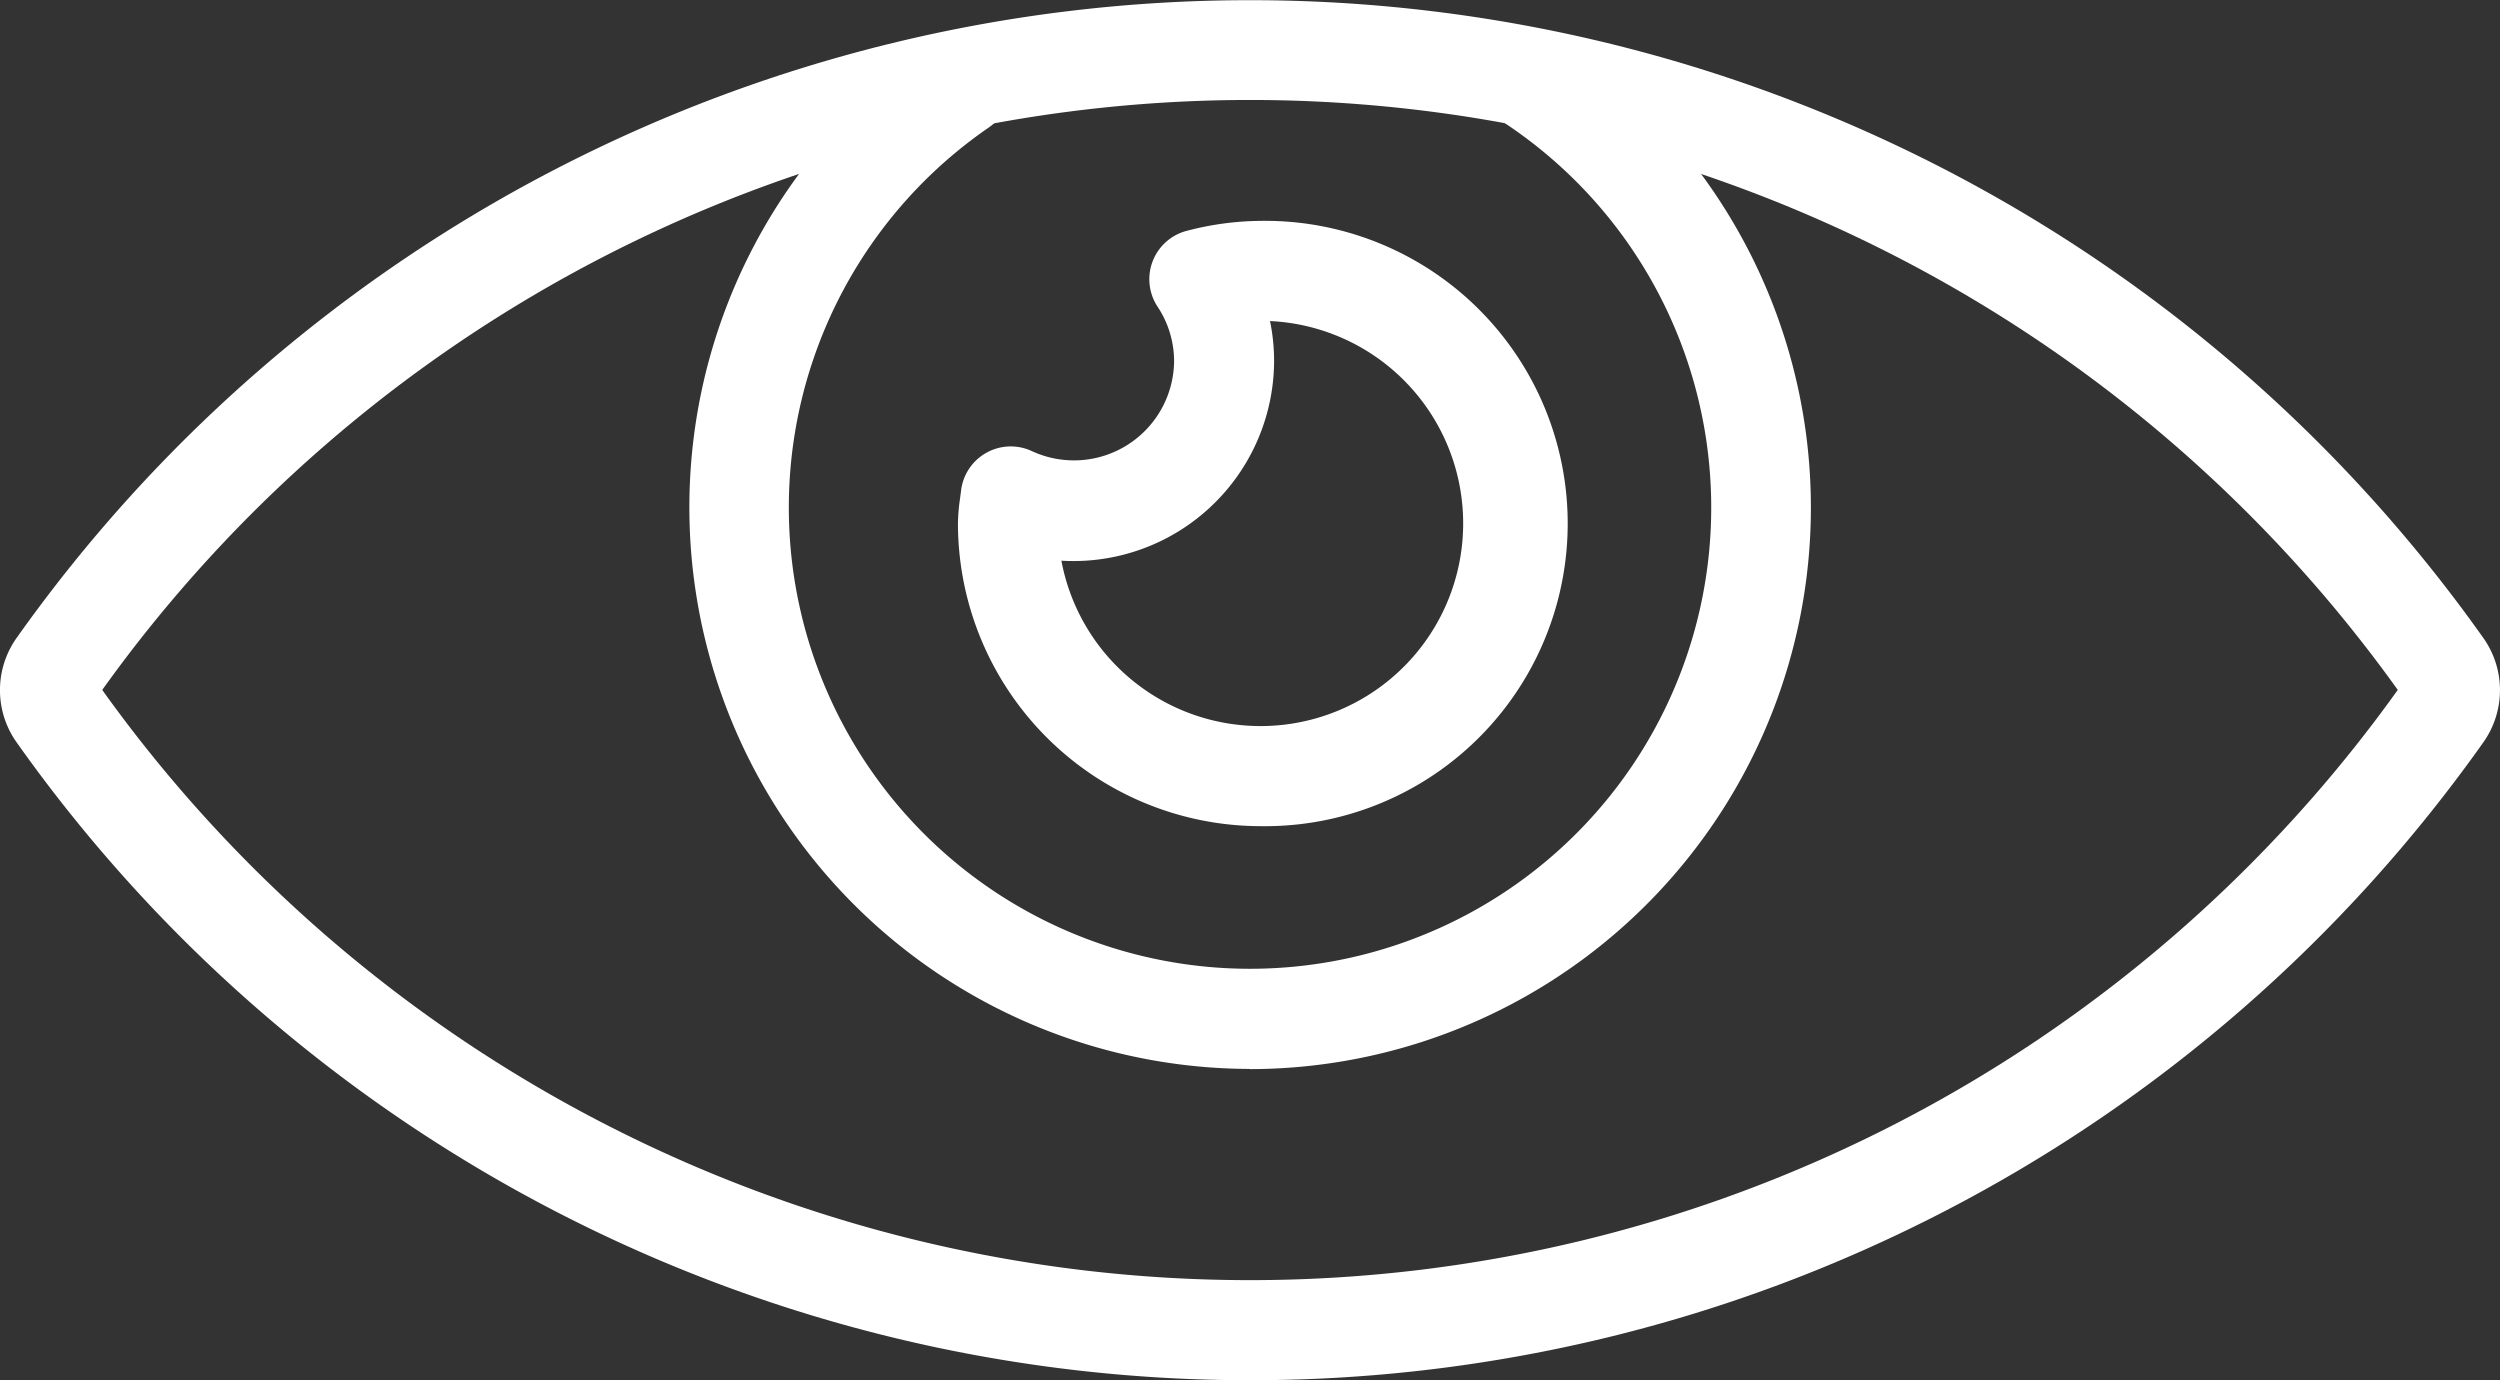
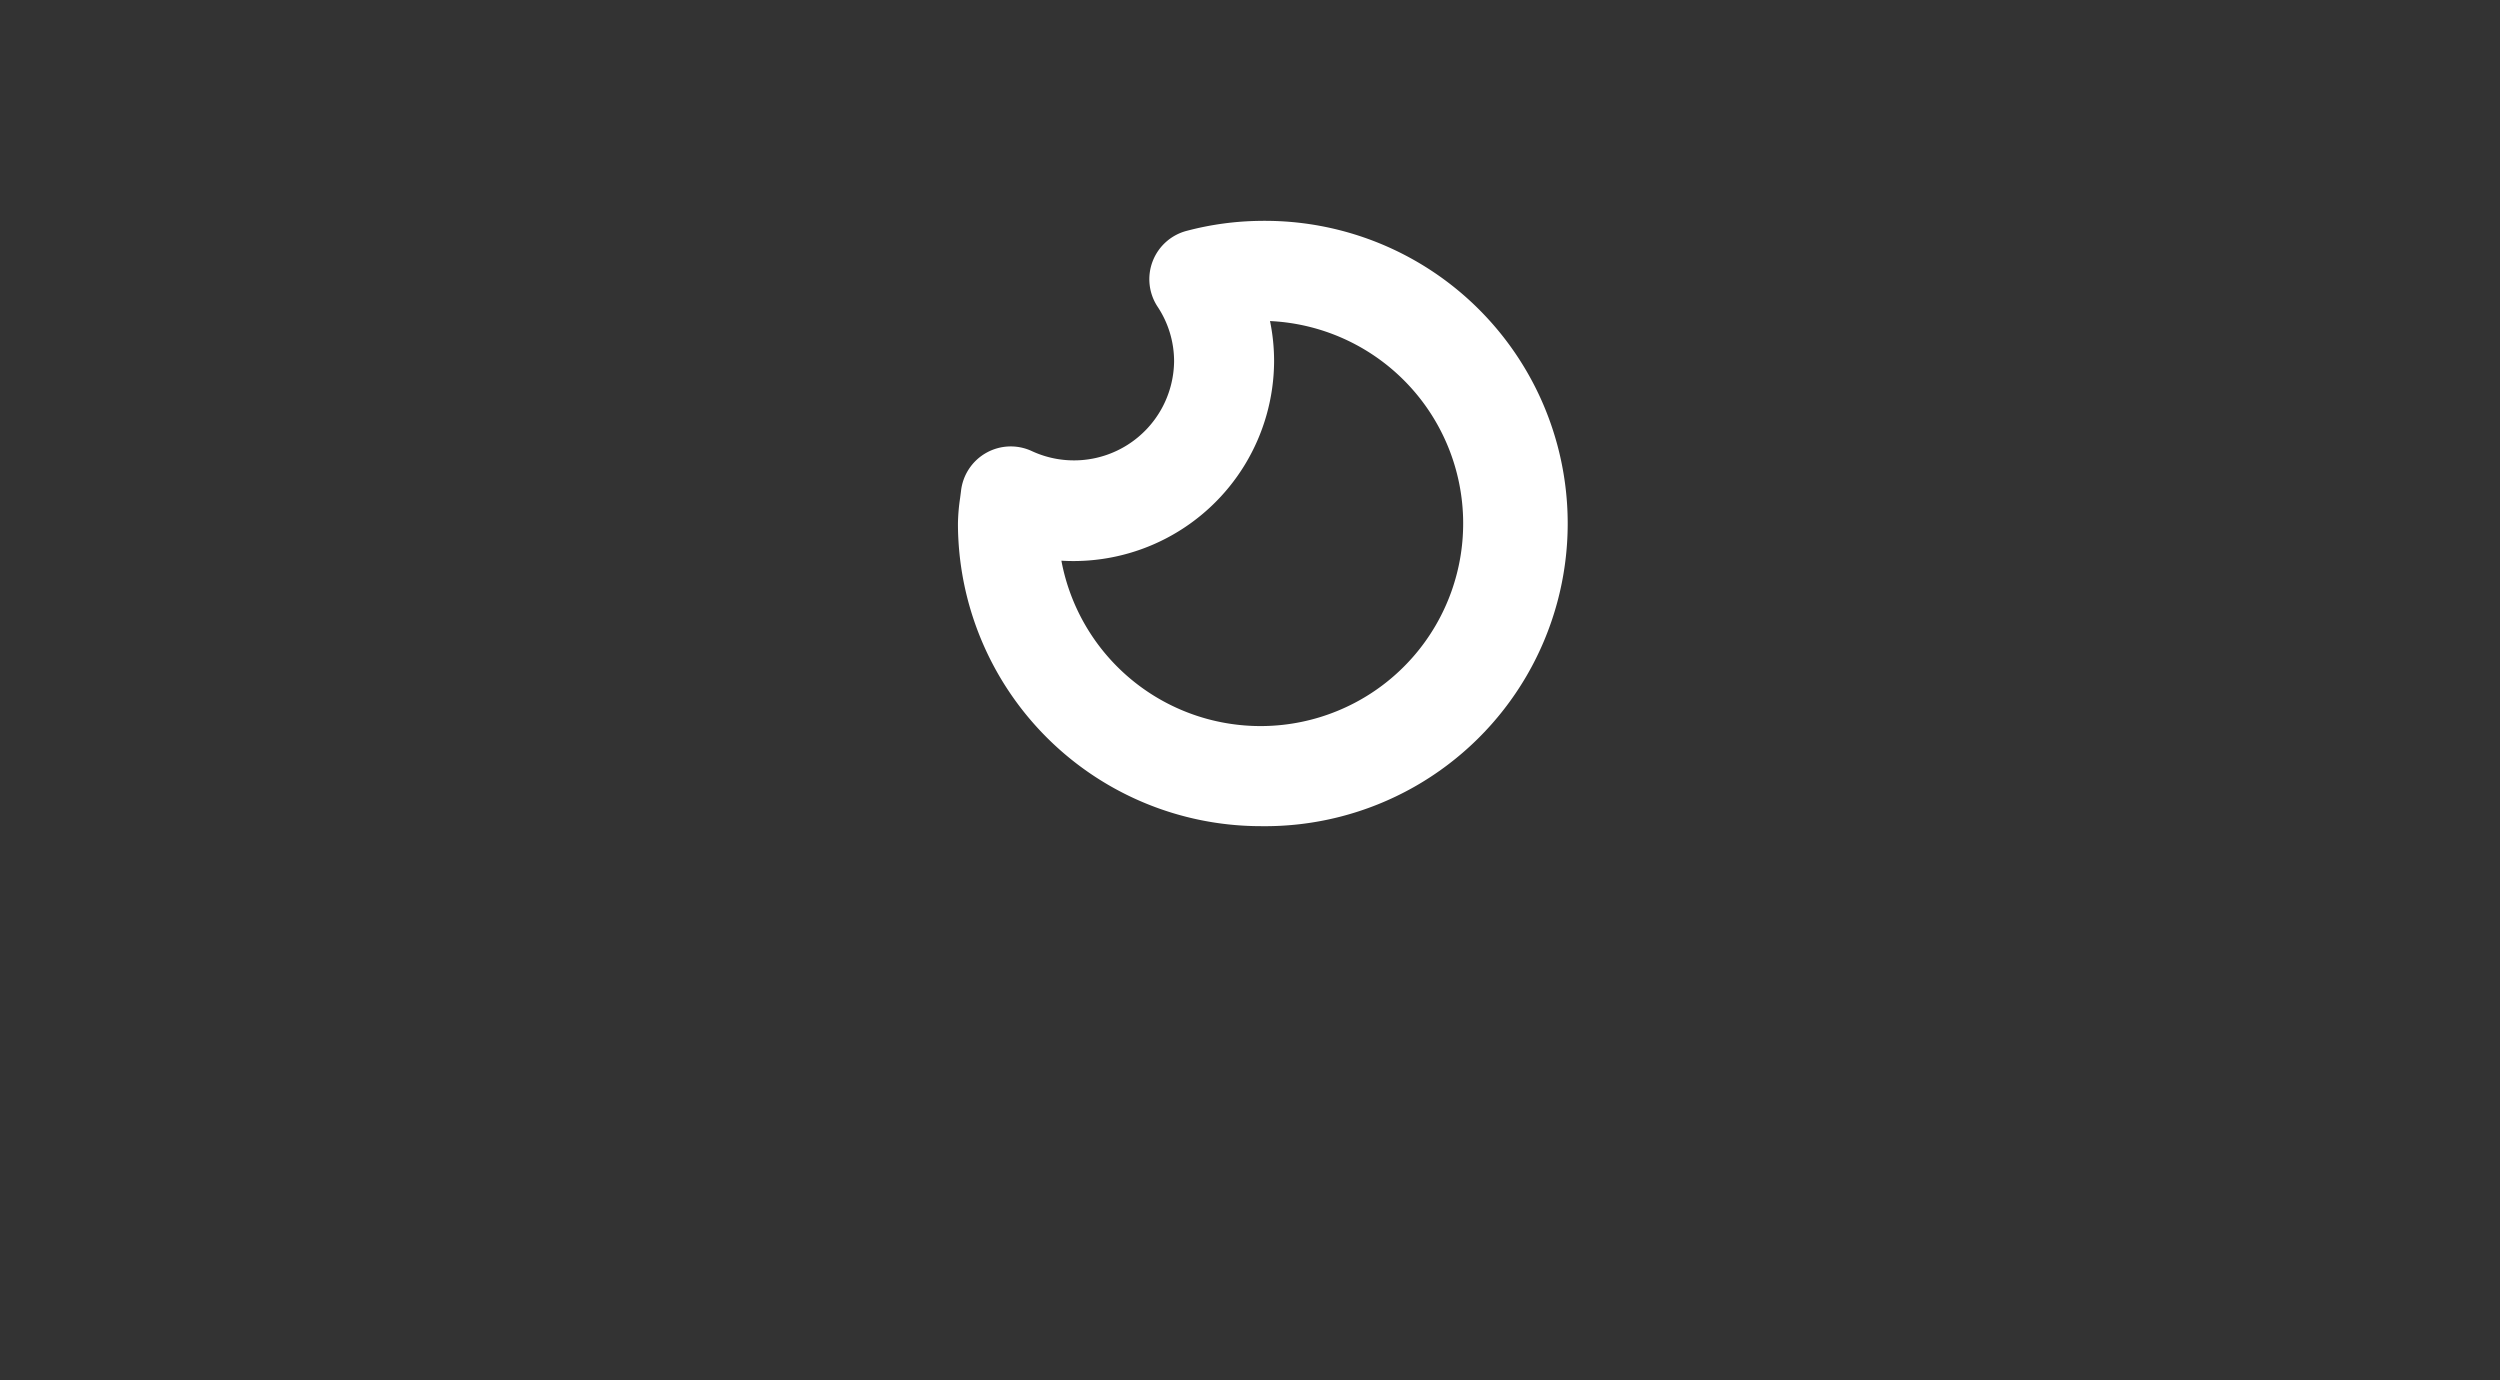
<svg xmlns="http://www.w3.org/2000/svg" width="39.175" height="21.628" viewBox="0 0 39.175 21.628">
  <rect x="0" y="0" width="39.175" height="21.628" fill="#333333" stroke="none" />
  <defs>
    <style>.a{fill:#fff;}</style>
  </defs>
  <path class="a" d="M730.066,146.134a4.748,4.748,0,0,1-4.742-4.742,2.984,2.984,0,0,1,.034-.4l.014-.109a.784.784,0,0,1,1.115-.624,1.569,1.569,0,0,0,2.224-1.408,1.547,1.547,0,0,0-.258-.856.783.783,0,0,1,.465-1.192,4.685,4.685,0,0,1,1.149-.154,4.743,4.743,0,1,1,0,9.485Zm-3.121-4.16a3.175,3.175,0,1,0,3.269-3.755,3.1,3.1,0,0,1,.064.631A3.144,3.144,0,0,1,726.945,141.974Z" transform="translate(-710.313 -133.188)" />
-   <path class="a" d="M730.083,150.069a8.8,8.8,0,0,1-4.995-16.035.784.784,0,1,1,.891,1.29,7.227,7.227,0,1,0,8.008-.133.784.784,0,0,1,.847-1.319,8.8,8.8,0,0,1-4.752,16.2Z" transform="translate(-710.495 -133.319)" />
+   <path class="a" d="M730.083,150.069Z" transform="translate(-710.495 -133.319)" />
  <g transform="translate(0 0)">
-     <path class="a" d="M730.547,154.965a23.668,23.668,0,0,1-19.331-10,1.414,1.414,0,0,1,0-1.627,23.685,23.685,0,0,1,38.66,0,1.414,1.414,0,0,1,0,1.627A23.668,23.668,0,0,1,730.547,154.965Zm-17.986-10.817a22.112,22.112,0,0,0,35.971,0,22.118,22.118,0,0,0-35.971,0Z" transform="translate(-710.959 -133.337)" />
-   </g>
+     </g>
</svg>